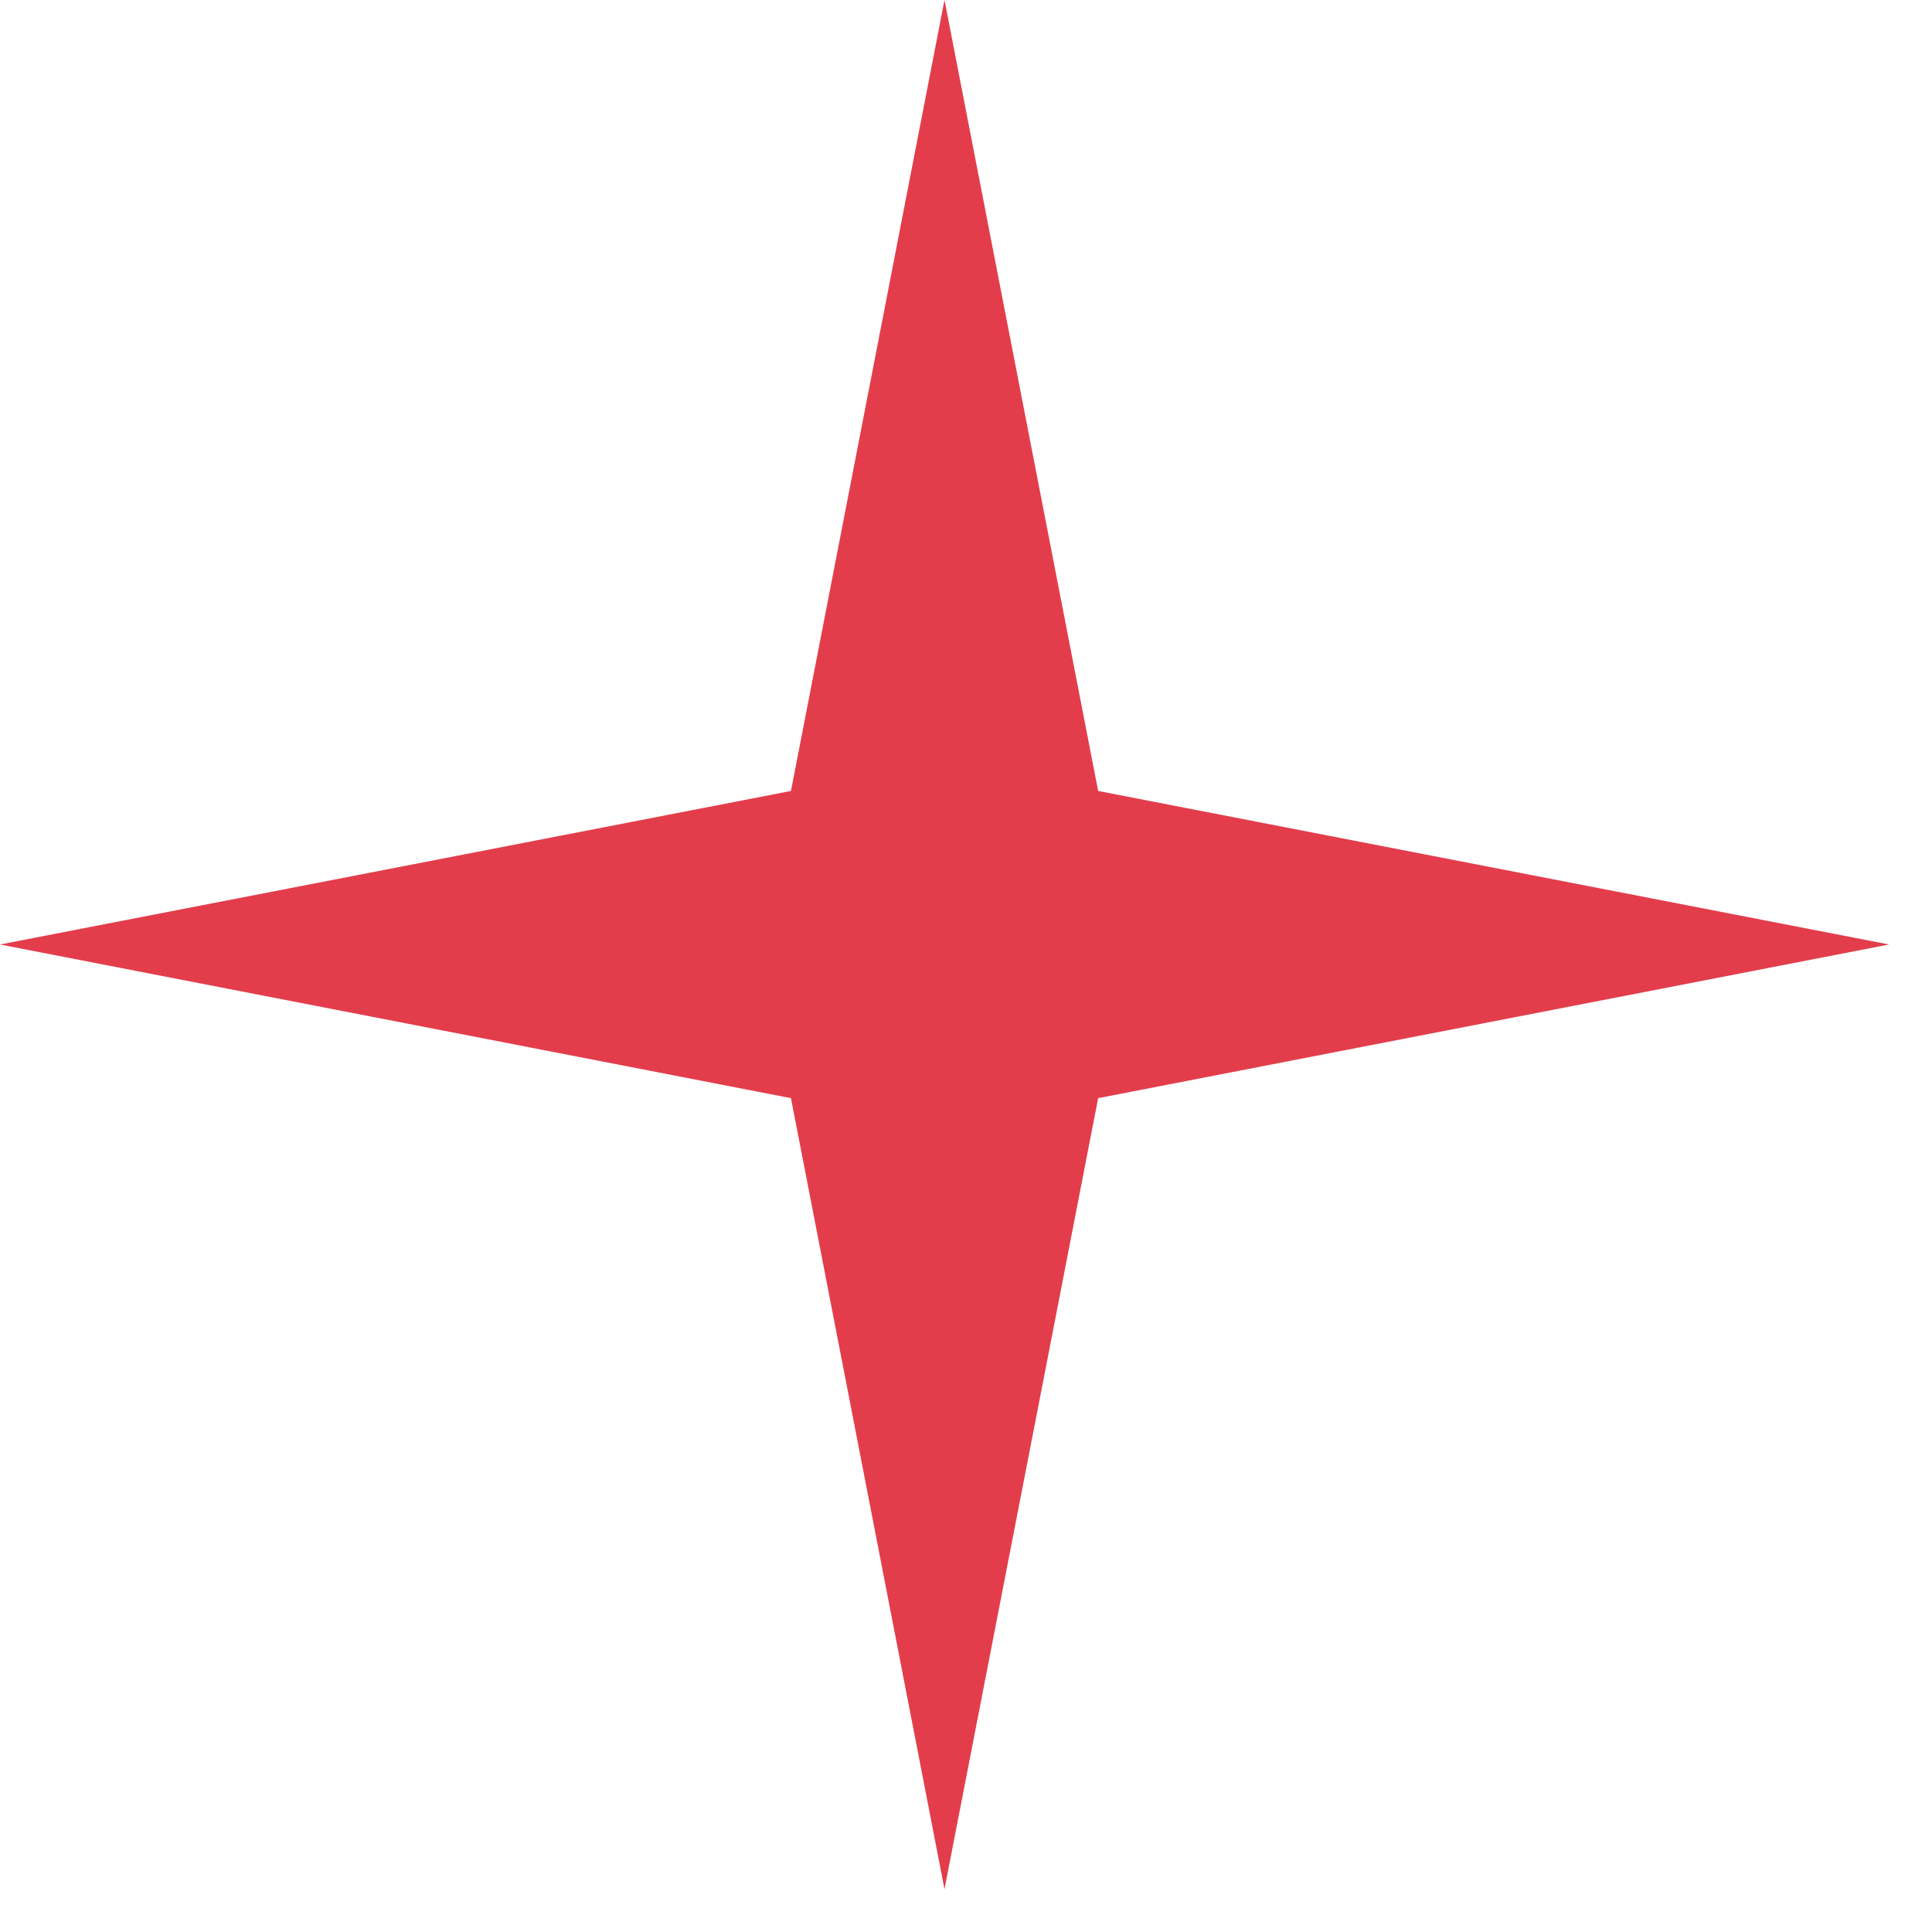
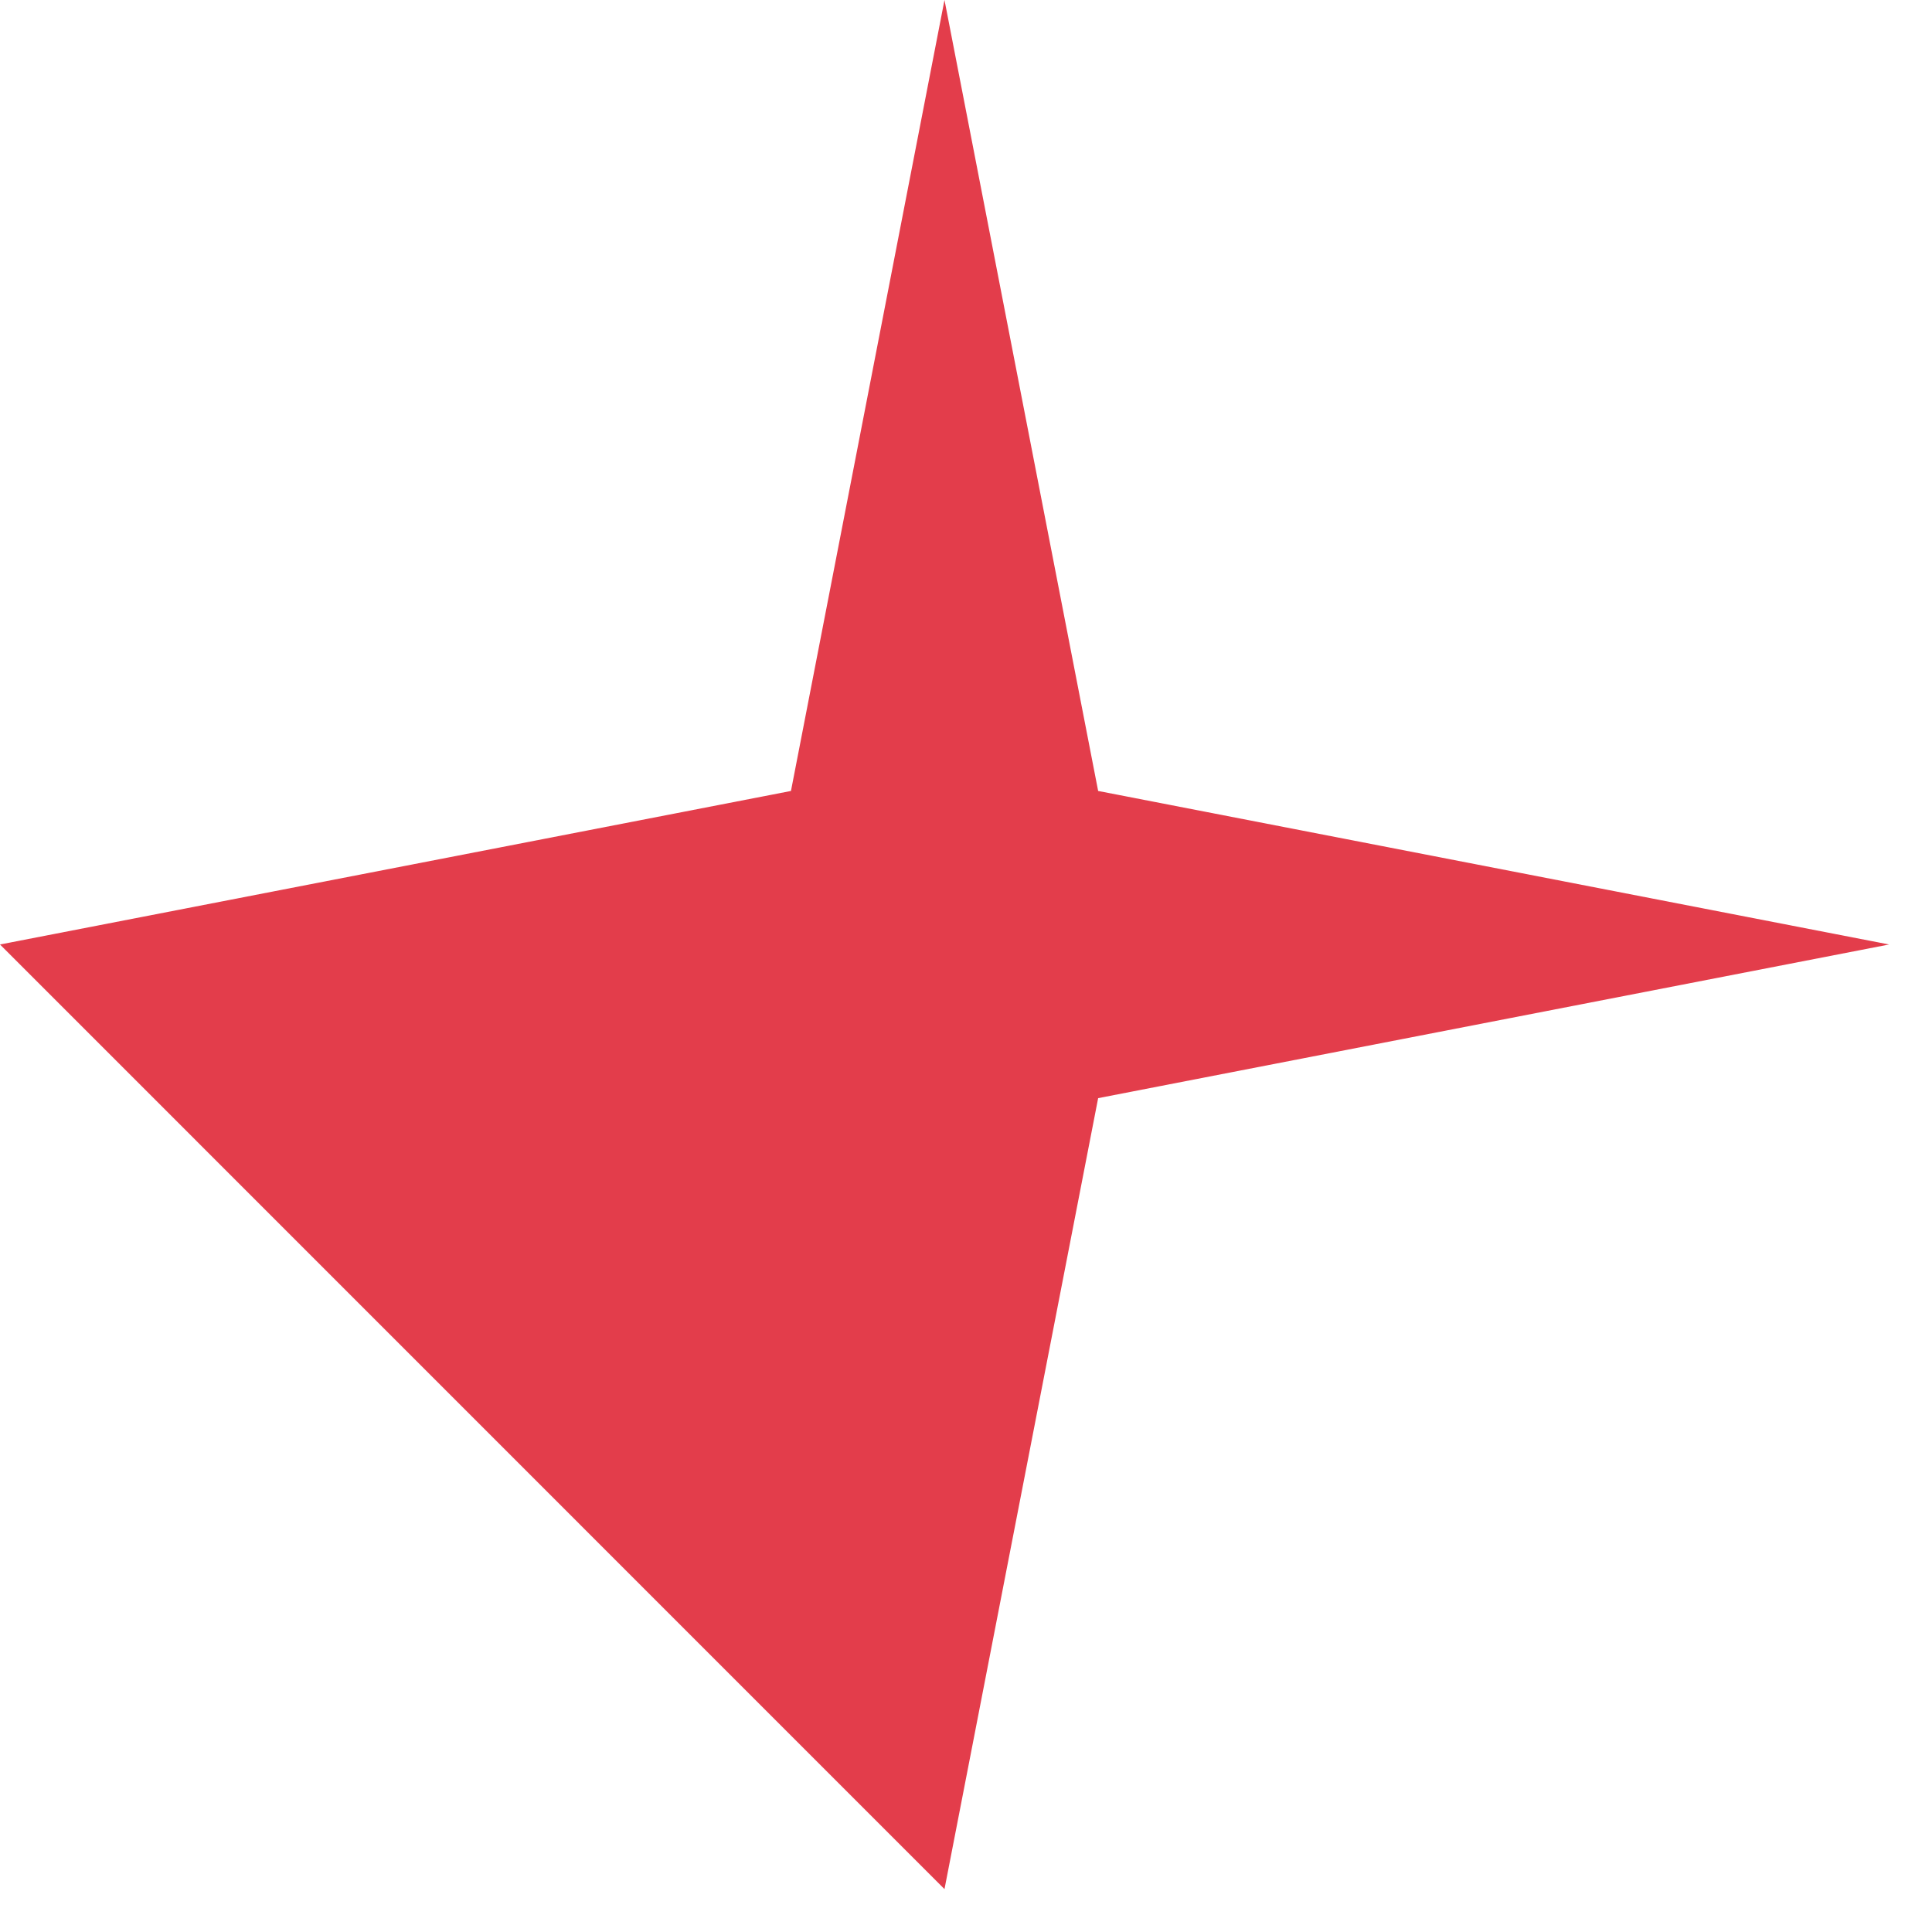
<svg xmlns="http://www.w3.org/2000/svg" width="15" height="15" viewBox="0 0 15 15" fill="none">
-   <path d="M7.333 0L8.526 6.141L14.667 7.333L8.526 8.526L7.333 14.667L6.141 8.526L0 7.333L6.141 6.141L7.333 0Z" fill="#E33D4B" />
+   <path d="M7.333 0L8.526 6.141L14.667 7.333L8.526 8.526L7.333 14.667L0 7.333L6.141 6.141L7.333 0Z" fill="#E33D4B" />
</svg>